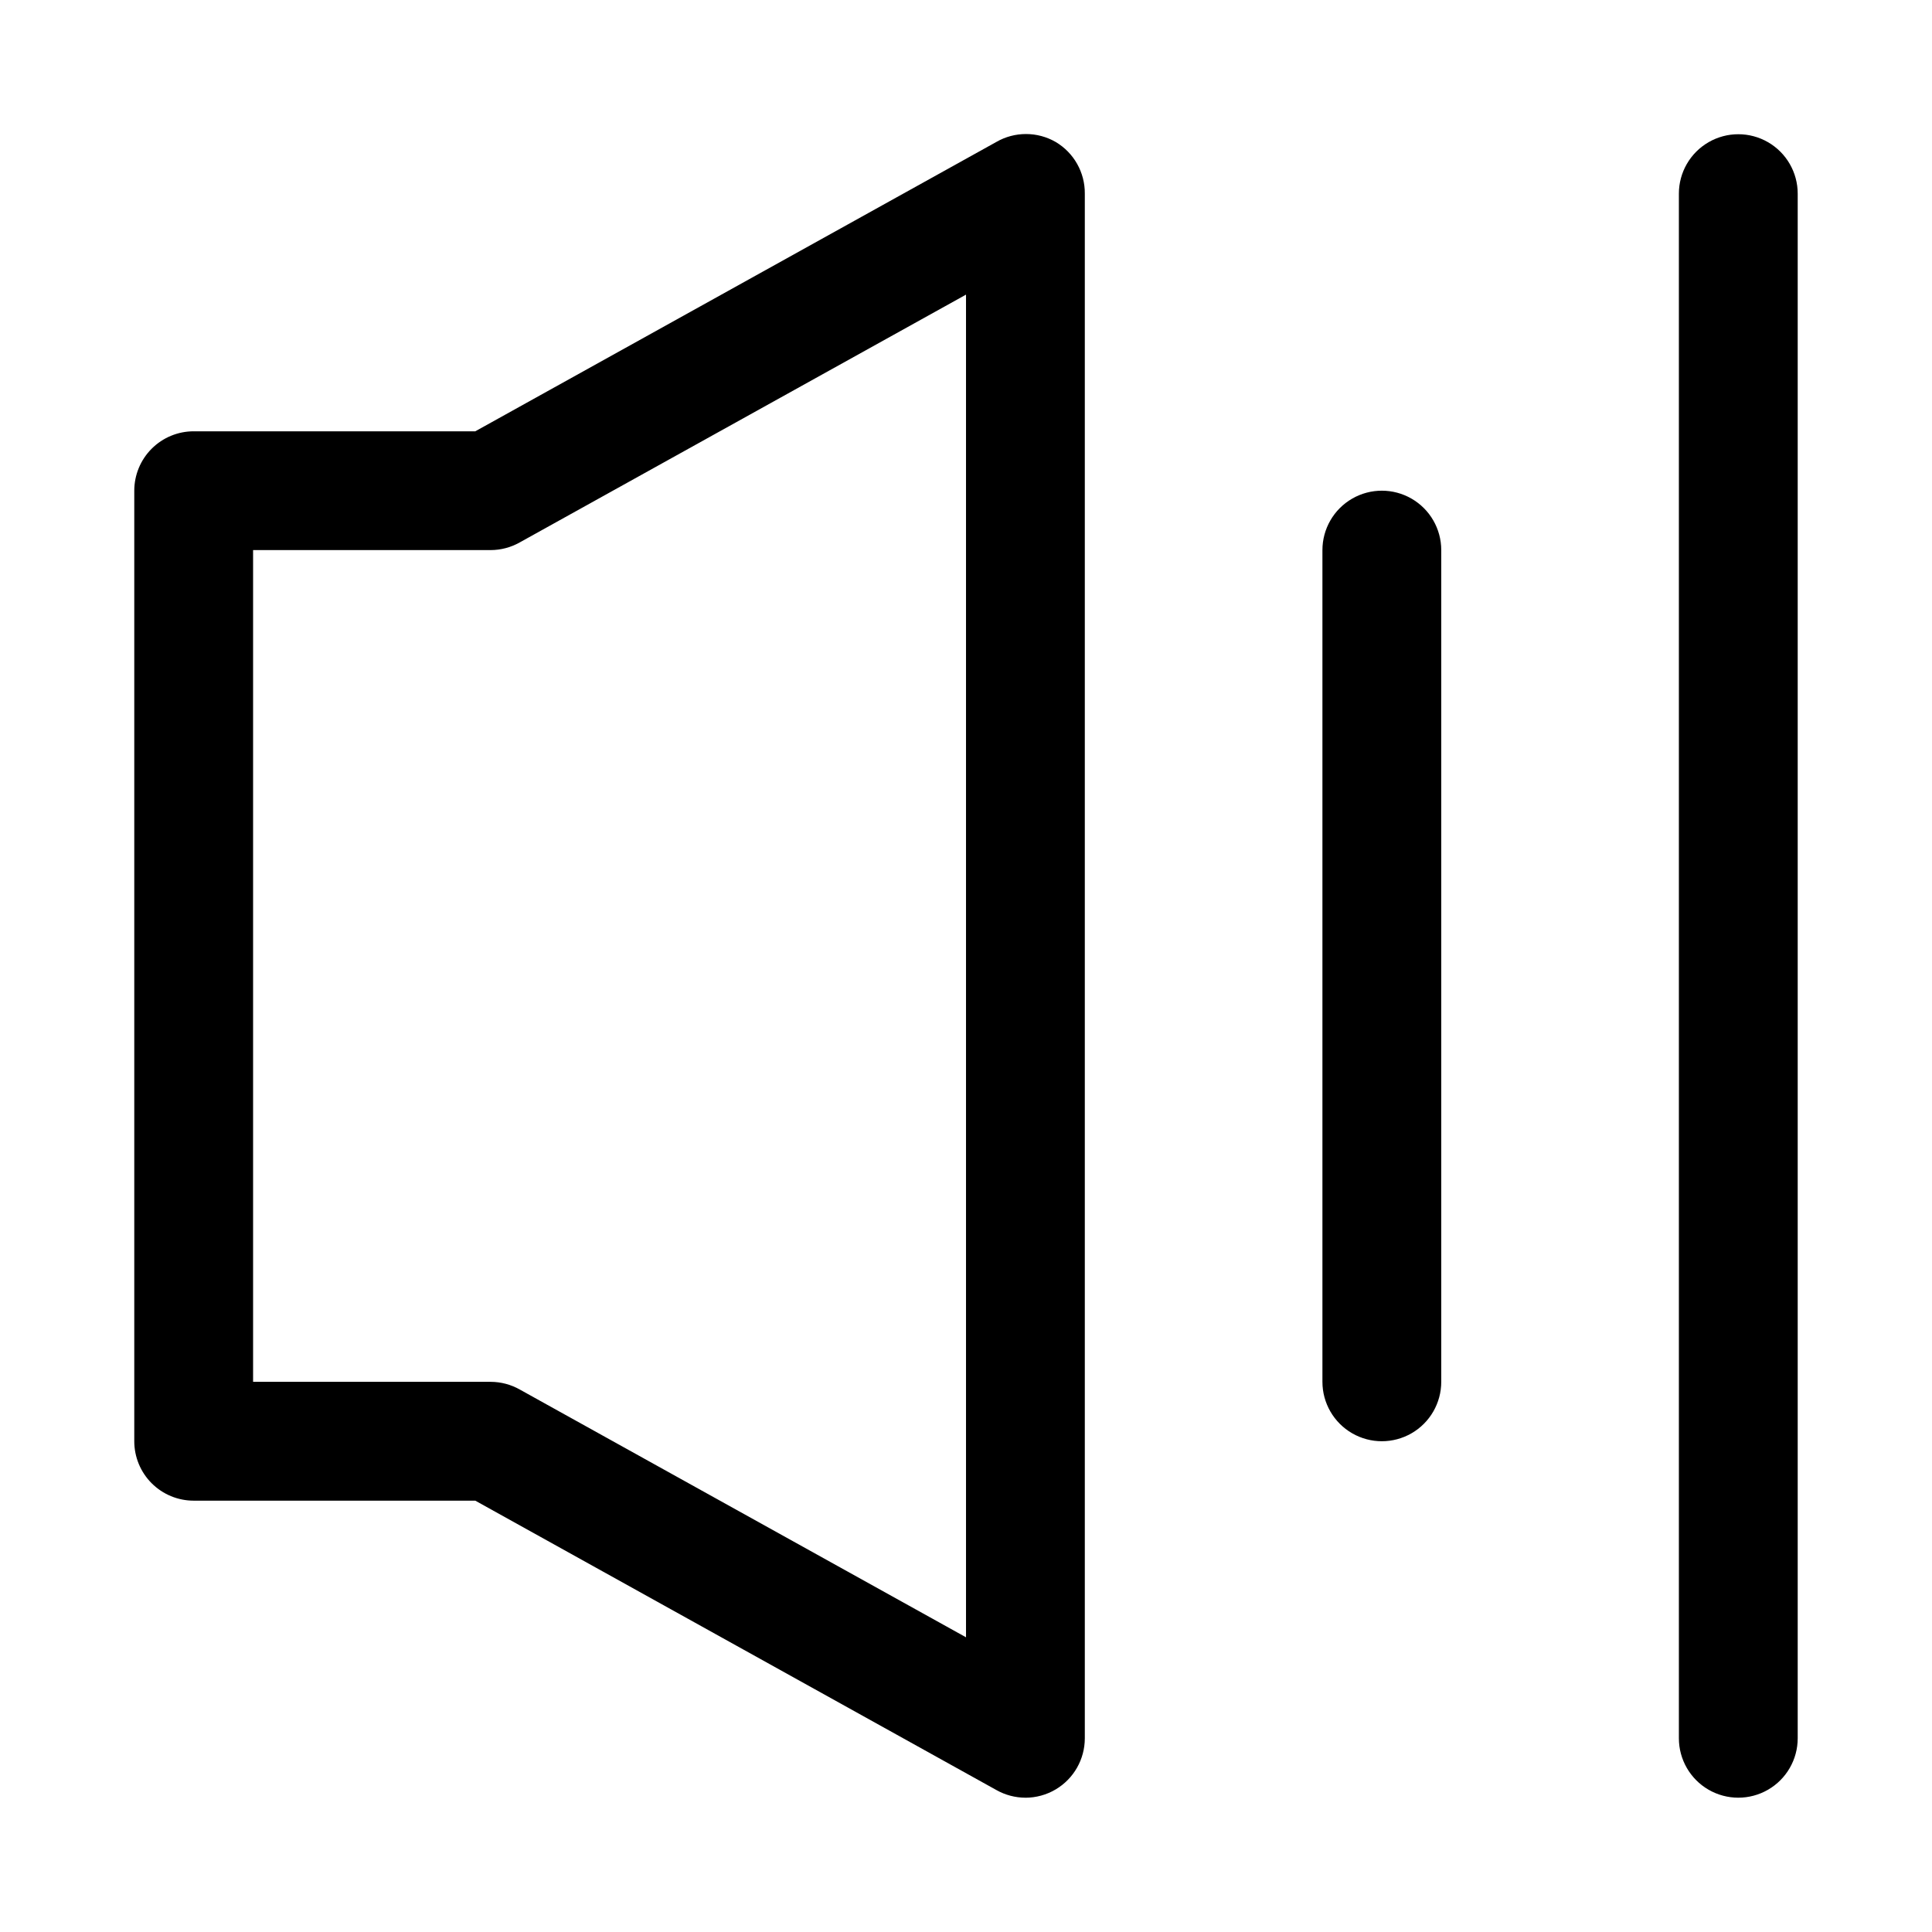
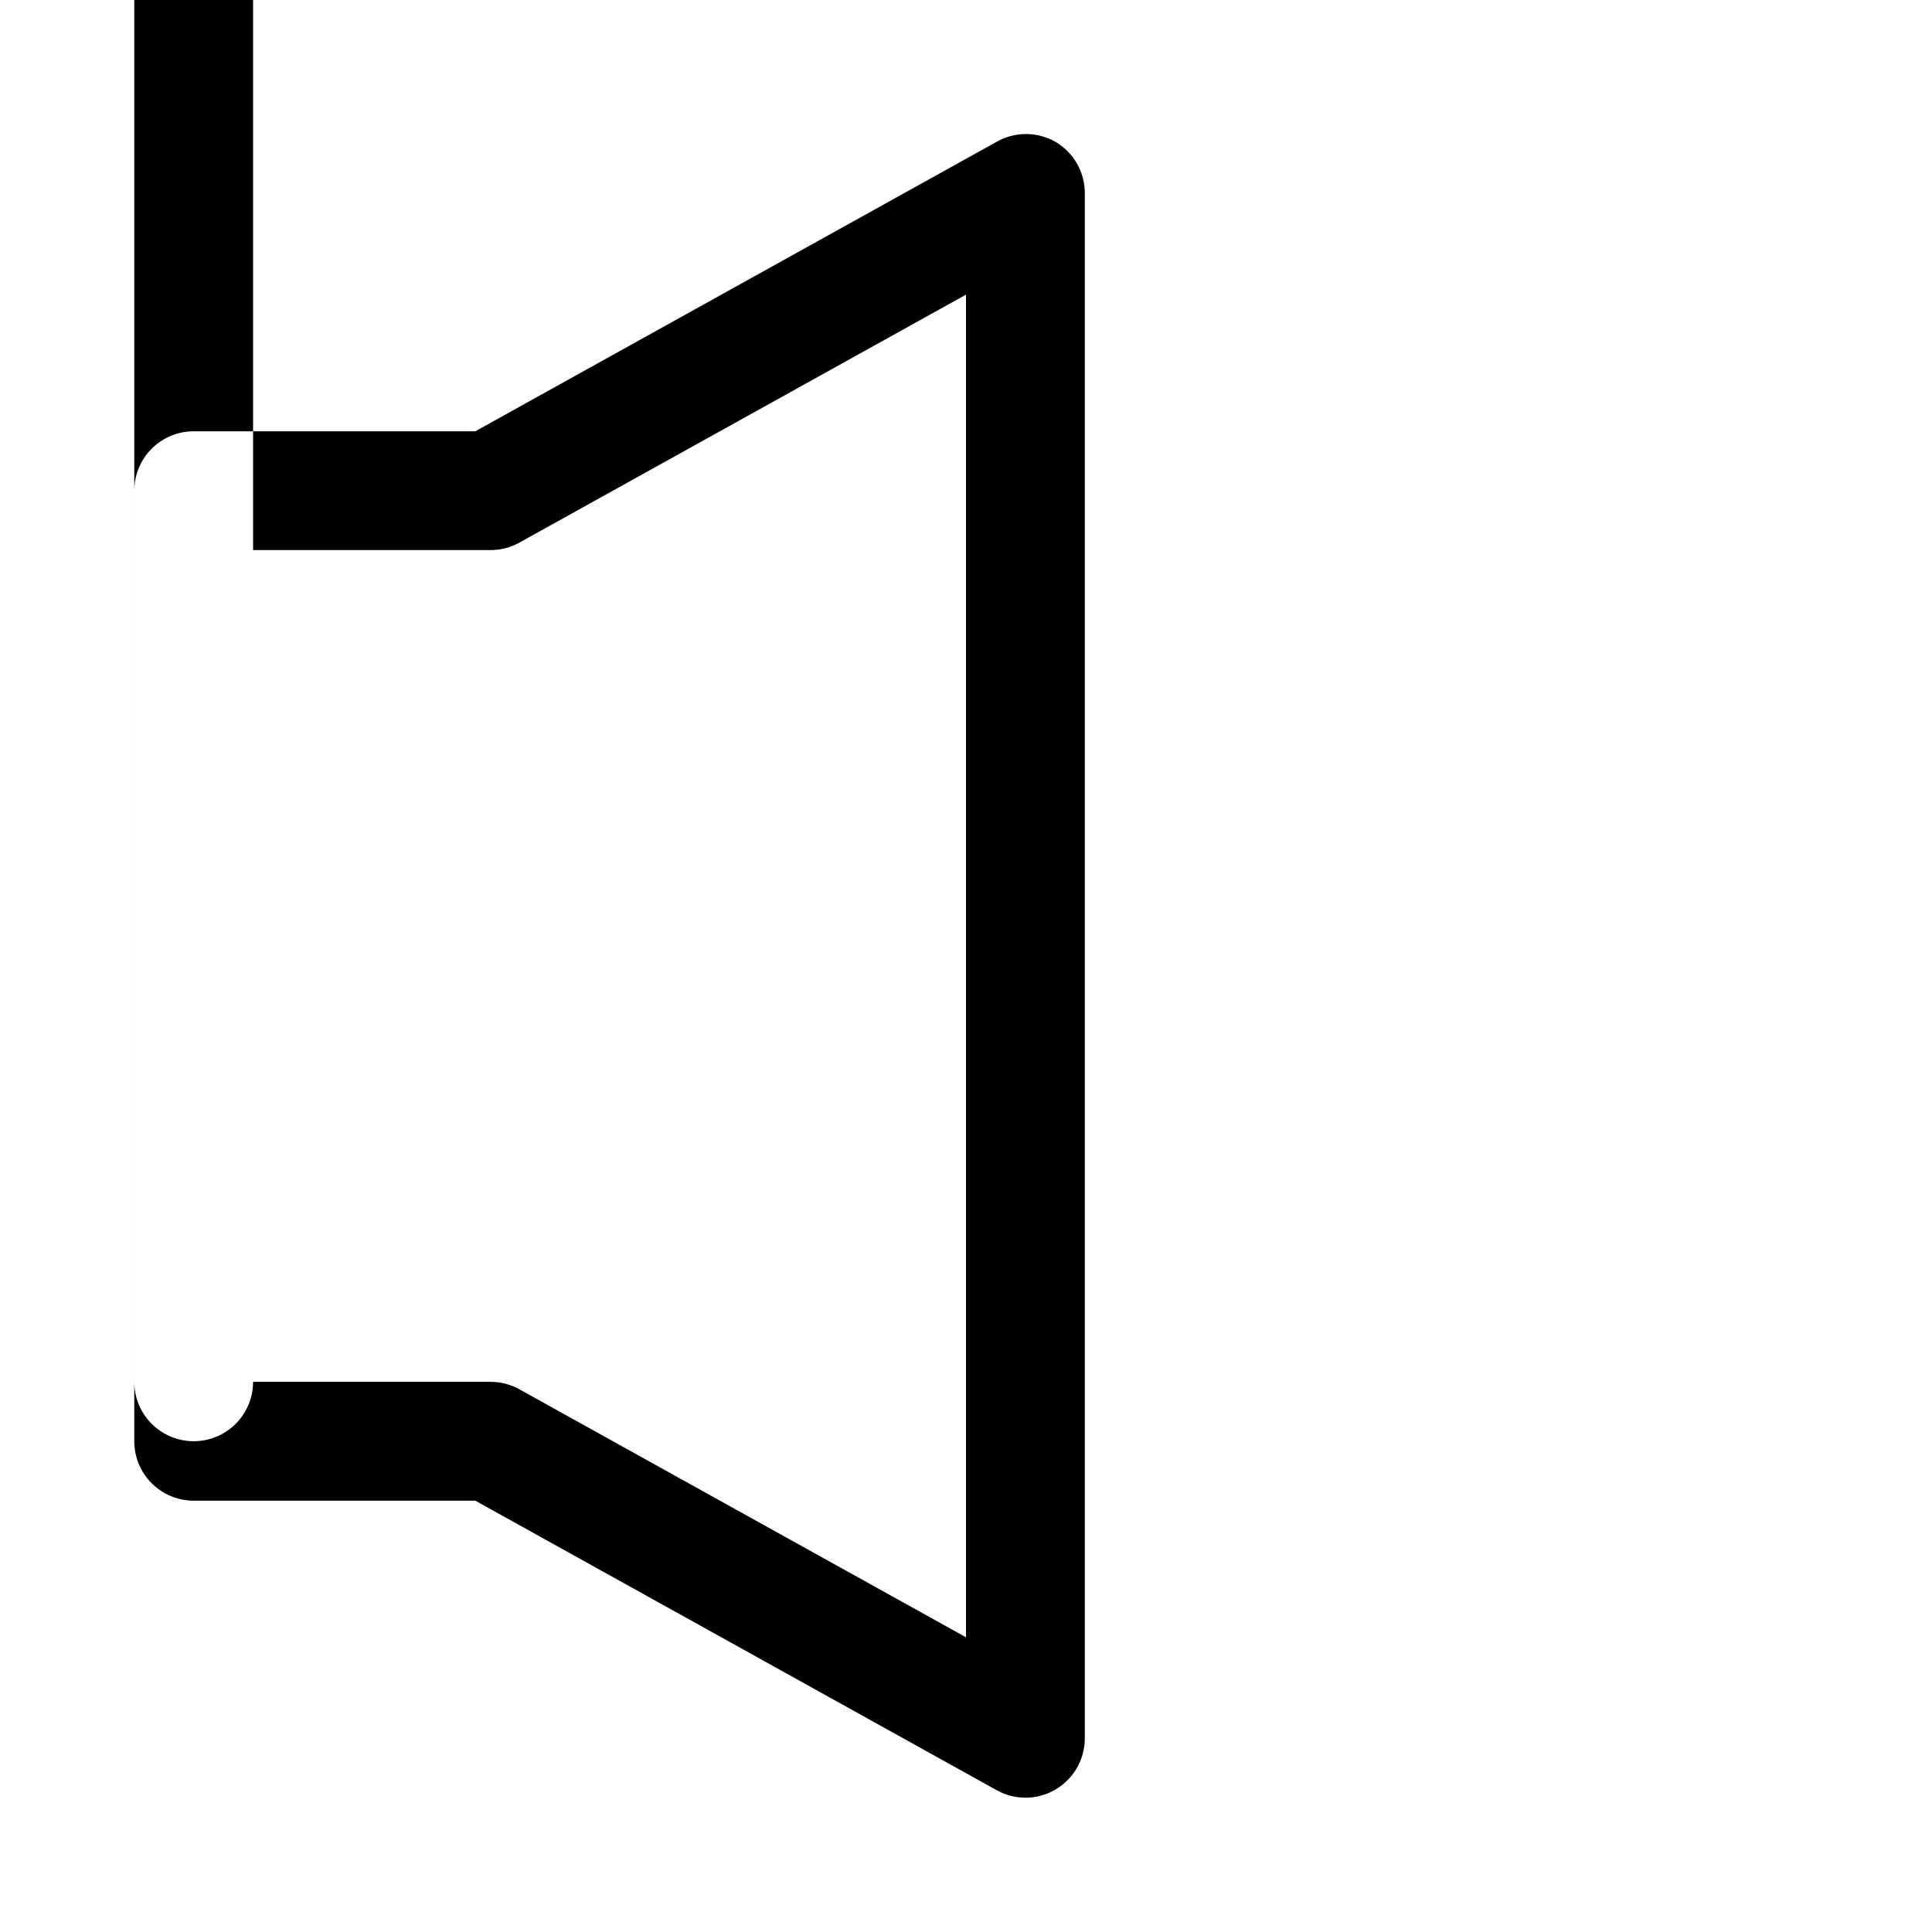
<svg xmlns="http://www.w3.org/2000/svg" fill="#000000" width="800px" height="800px" version="1.1" viewBox="144 144 512 512">
-   <path d="m415.74 620.41c-2.703-0.008-5.359-0.711-7.715-2.047l-138.07-76.672h-74.629c-4.176 0-8.18-1.66-11.133-4.613-2.949-2.949-4.609-6.957-4.609-11.133v-251.9c0-4.176 1.66-8.18 4.609-11.133 2.953-2.953 6.957-4.613 11.133-4.613h74.629l138.07-76.672c2.394-1.383 5.109-2.109 7.871-2.109 2.766 0 5.481 0.727 7.875 2.109 4.828 2.863 7.769 8.082 7.715 13.695v409.35c-0.004 5.559-2.934 10.703-7.715 13.539-2.43 1.441-5.207 2.203-8.031 2.203zm-204.67-110.21h62.977c2.703 0.008 5.359 0.715 7.715 2.047l118.24 65.652v-355.82l-118.24 65.652c-2.356 1.336-5.012 2.039-7.715 2.047h-62.977zm409.34 94.465v-409.35c0-5.625-3-10.82-7.871-13.633-4.871-2.812-10.871-2.812-15.742 0-4.871 2.812-7.875 8.008-7.875 13.633v409.35c0 5.625 3.004 10.82 7.875 13.633 4.871 2.812 10.871 2.812 15.742 0 4.871-2.812 7.871-8.008 7.871-13.633zm-94.465-94.465v-220.42c0-5.625-3-10.82-7.871-13.633s-10.871-2.812-15.742 0c-4.871 2.812-7.875 8.008-7.875 13.633v220.42c0 5.625 3.004 10.82 7.875 13.633 4.871 2.812 10.871 2.812 15.742 0s7.871-8.008 7.871-13.633z" />
+   <path d="m415.74 620.41c-2.703-0.008-5.359-0.711-7.715-2.047l-138.07-76.672h-74.629c-4.176 0-8.18-1.66-11.133-4.613-2.949-2.949-4.609-6.957-4.609-11.133v-251.9c0-4.176 1.66-8.18 4.609-11.133 2.953-2.953 6.957-4.613 11.133-4.613h74.629l138.07-76.672c2.394-1.383 5.109-2.109 7.871-2.109 2.766 0 5.481 0.727 7.875 2.109 4.828 2.863 7.769 8.082 7.715 13.695v409.35c-0.004 5.559-2.934 10.703-7.715 13.539-2.43 1.441-5.207 2.203-8.031 2.203zm-204.67-110.21h62.977c2.703 0.008 5.359 0.715 7.715 2.047l118.24 65.652v-355.82l-118.24 65.652c-2.356 1.336-5.012 2.039-7.715 2.047h-62.977zv-409.35c0-5.625-3-10.82-7.871-13.633-4.871-2.812-10.871-2.812-15.742 0-4.871 2.812-7.875 8.008-7.875 13.633v409.35c0 5.625 3.004 10.82 7.875 13.633 4.871 2.812 10.871 2.812 15.742 0 4.871-2.812 7.871-8.008 7.871-13.633zm-94.465-94.465v-220.42c0-5.625-3-10.82-7.871-13.633s-10.871-2.812-15.742 0c-4.871 2.812-7.875 8.008-7.875 13.633v220.42c0 5.625 3.004 10.82 7.875 13.633 4.871 2.812 10.871 2.812 15.742 0s7.871-8.008 7.871-13.633z" />
</svg>